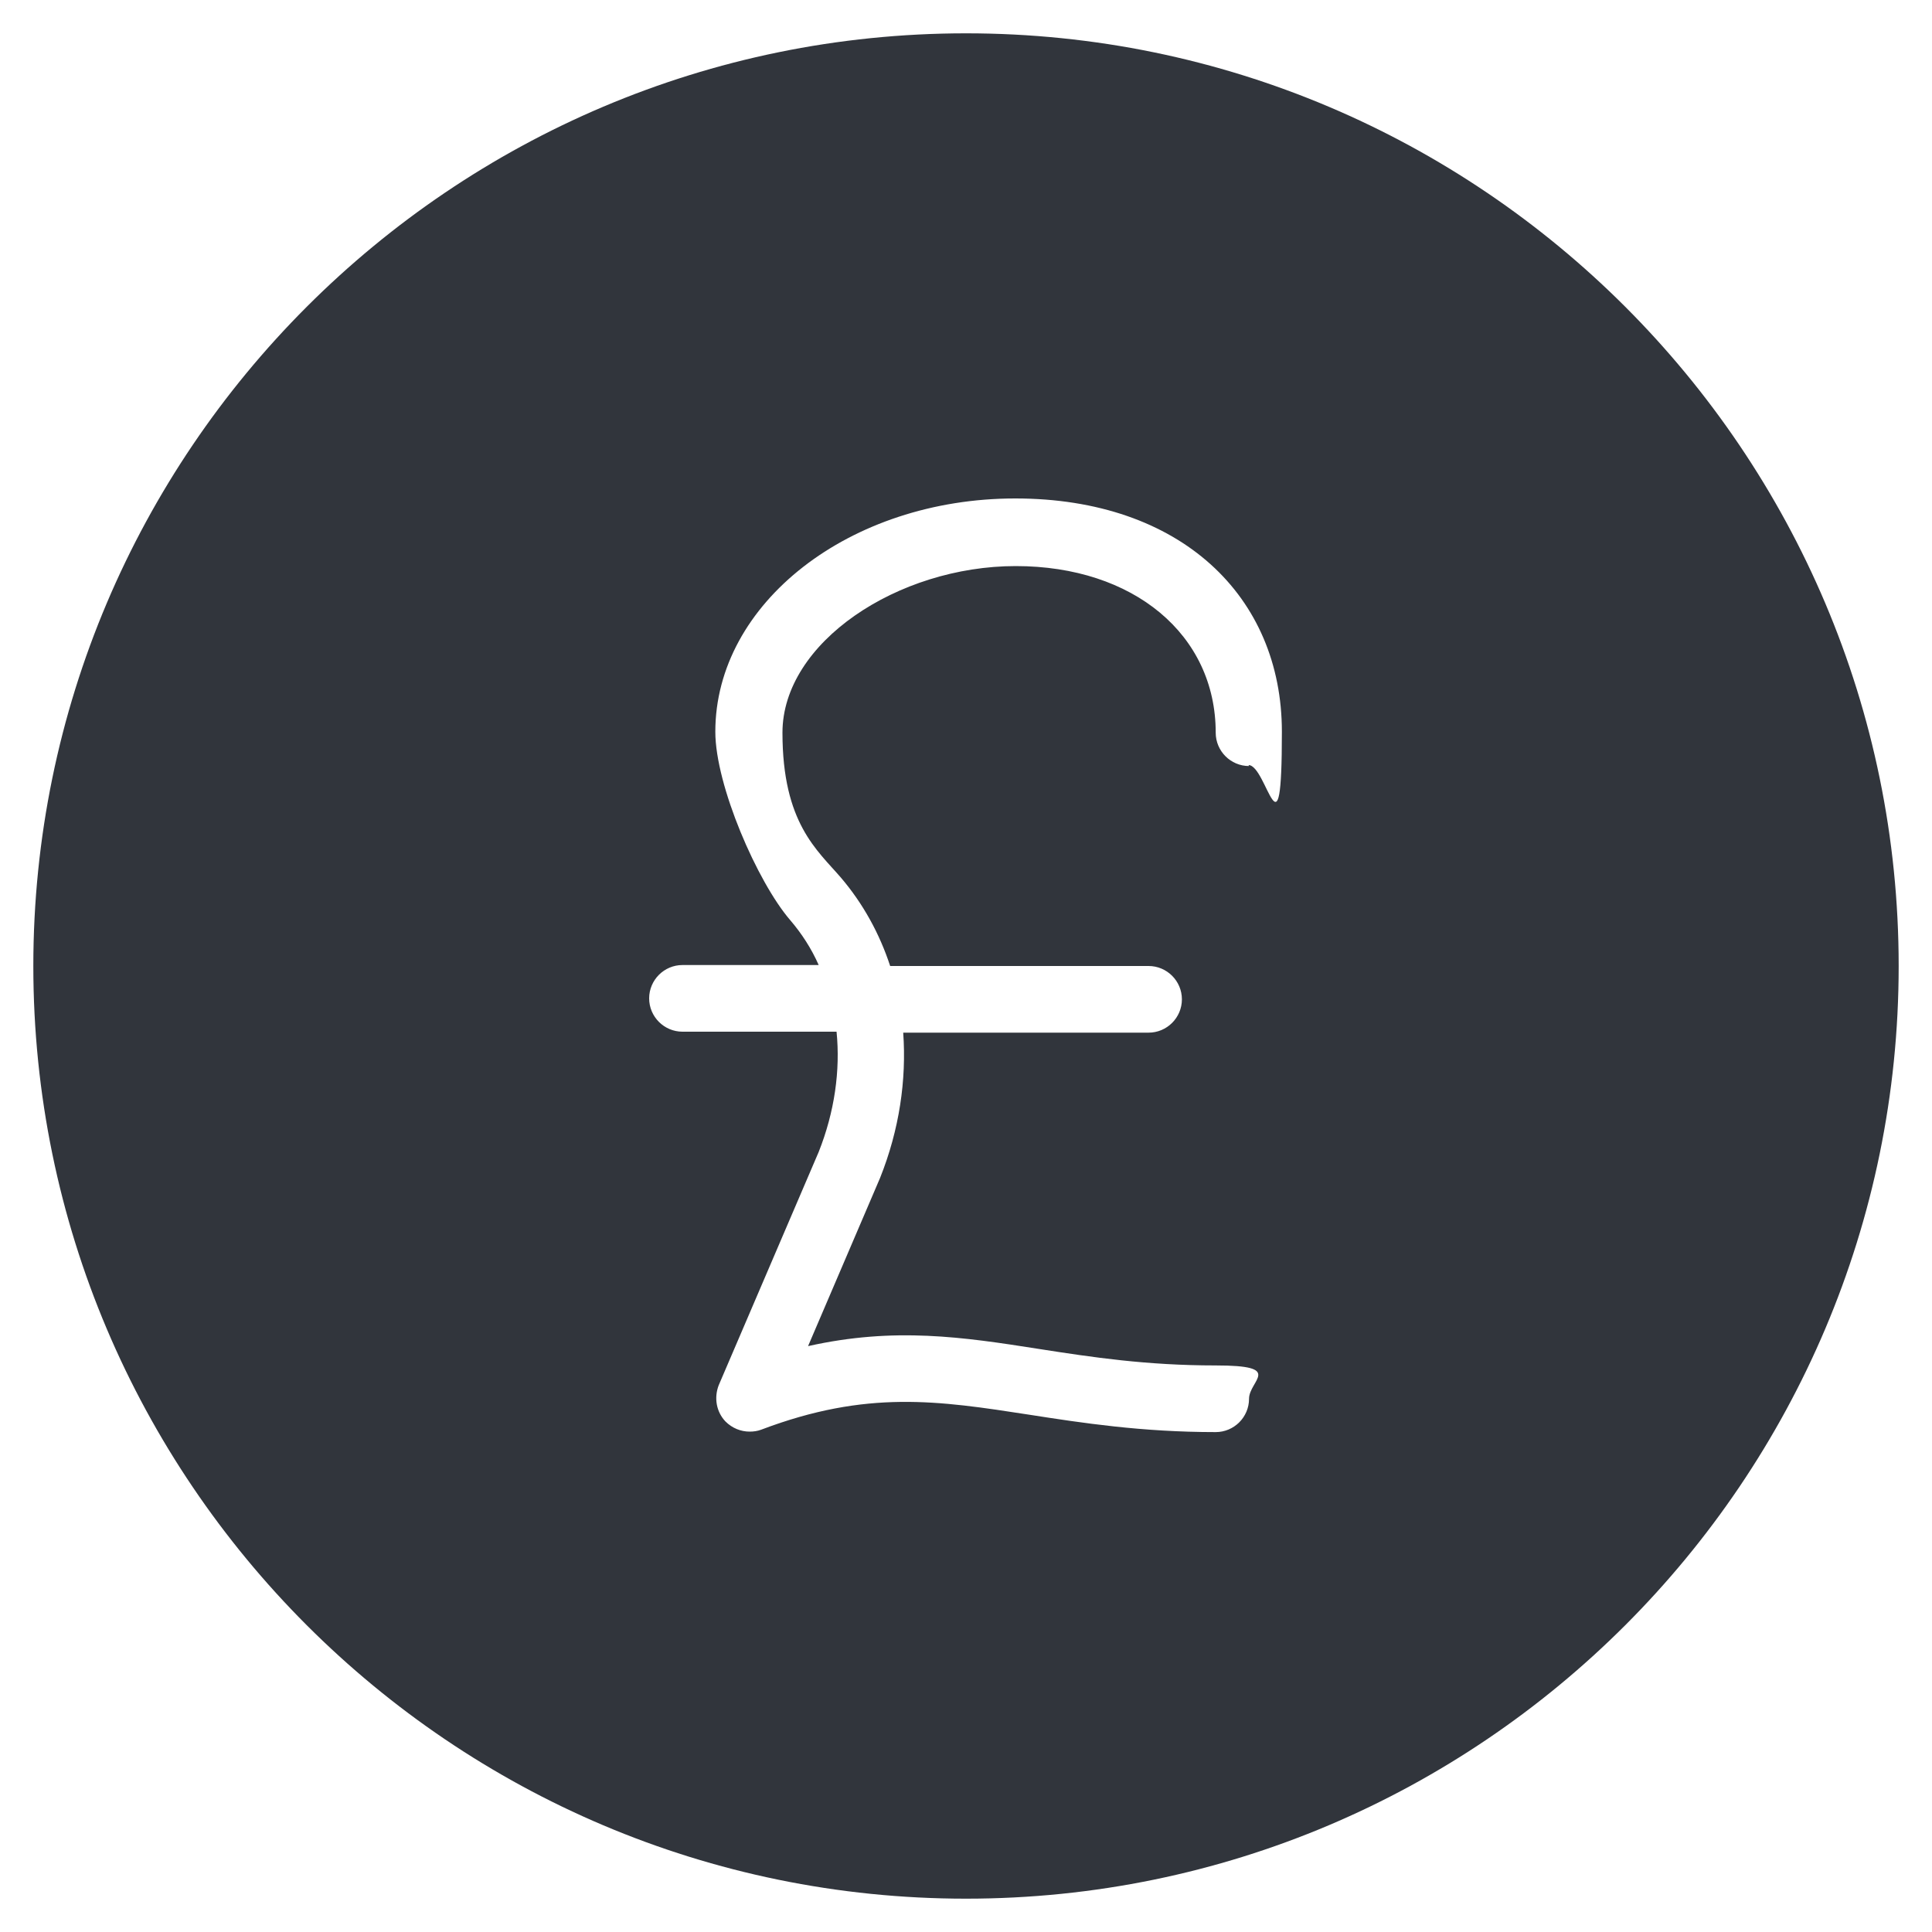
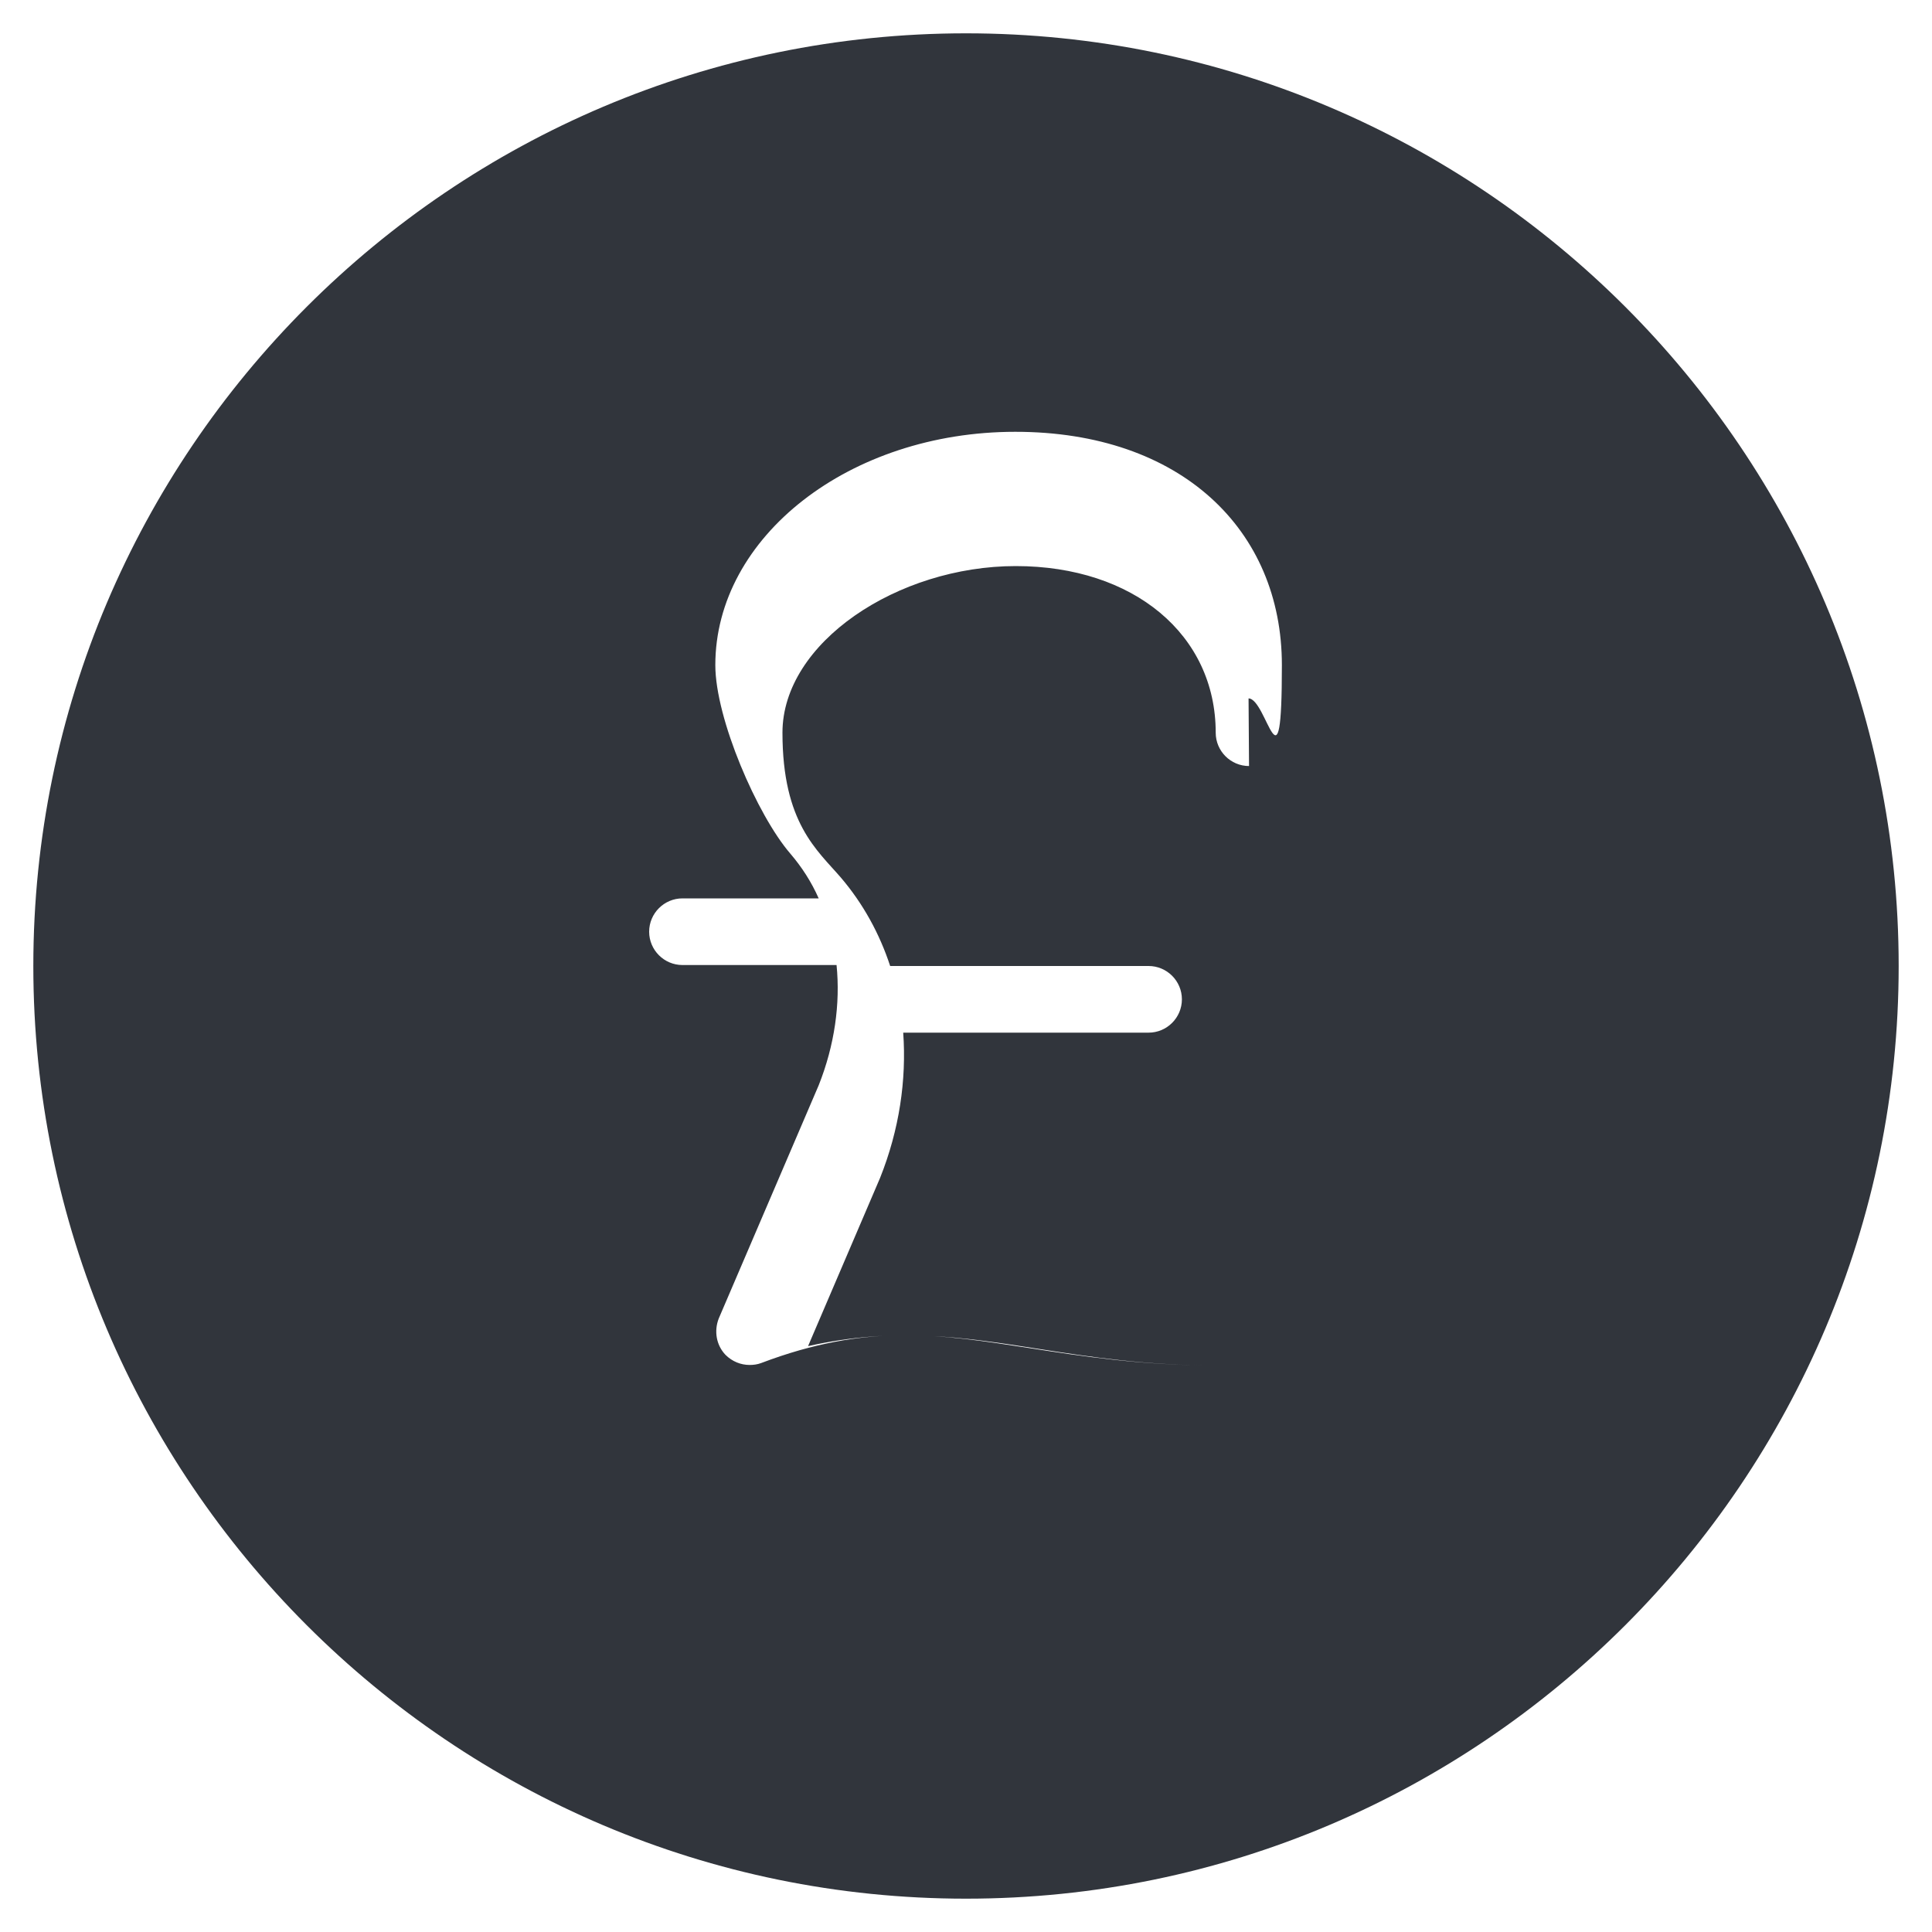
<svg xmlns="http://www.w3.org/2000/svg" viewBox="0 0 400 400">
-   <path d="M200 6.9C93.5 6.9 6.9 93.5 6.9 200S93.5 393.1 200 393.1 393.1 306.5 393.1 200 306.5 6.9 200 6.9Zm58.6 151.7c-3.8 0-6.9-3.1-6.9-6.9 0-20.3-17-34.5-41.4-34.5S162 133 162 151.7s7.2 24.3 12.1 30c4.6 5.4 8 11.6 10.2 18.3h53.5c3.8 0 6.9 3.1 6.9 6.9s-3.1 6.9-6.9 6.9H187c.7 9.8-.8 20.1-4.8 30.1l-14.9 34.8c17.9-4 32-1.9 47.9.6 10.9 1.7 22.2 3.4 36.5 3.4s6.9 3.1 6.9 6.9-3.1 6.9-6.9 6.9c-15.3 0-27.7-1.9-38.6-3.6-18.8-2.9-33.6-5.2-55.5 3.1-.8.3-1.6.4-2.4.4-1.8 0-3.6-.7-5-2.1-1.9-2-2.4-4.9-1.4-7.5l20.7-48.3c3.3-8.3 4.5-16.9 3.7-24.9h-31.9c-3.8 0-6.9-3.1-6.9-6.9s3.1-6.9 6.9-6.9h28.2c-1.5-3.4-3.5-6.5-5.9-9.3-6.8-7.9-15.5-27.9-15.5-39 0-26.6 27.8-48.3 62.1-48.3s55.2 20.3 55.2 48.3-3.1 6.9-6.9 6.9Z" style="fill:#31353c" />
+   <path d="M200 6.9C93.5 6.9 6.9 93.5 6.9 200S93.5 393.1 200 393.1 393.1 306.5 393.1 200 306.5 6.9 200 6.9Zm58.6 151.7c-3.8 0-6.9-3.1-6.9-6.9 0-20.3-17-34.5-41.4-34.5S162 133 162 151.7s7.2 24.3 12.1 30c4.6 5.4 8 11.6 10.2 18.3h53.5c3.8 0 6.9 3.1 6.9 6.9s-3.1 6.9-6.9 6.9H187c.7 9.8-.8 20.1-4.8 30.1l-14.9 34.8c17.9-4 32-1.9 47.9.6 10.9 1.7 22.2 3.4 36.5 3.4c-15.3 0-27.7-1.9-38.6-3.6-18.8-2.9-33.6-5.2-55.5 3.1-.8.3-1.6.4-2.4.4-1.8 0-3.6-.7-5-2.1-1.9-2-2.4-4.9-1.4-7.5l20.7-48.3c3.3-8.3 4.5-16.9 3.7-24.9h-31.9c-3.8 0-6.9-3.1-6.9-6.9s3.1-6.9 6.9-6.9h28.2c-1.5-3.4-3.5-6.5-5.9-9.3-6.8-7.9-15.5-27.9-15.5-39 0-26.6 27.8-48.3 62.1-48.3s55.2 20.3 55.2 48.3-3.1 6.9-6.9 6.9Z" style="fill:#31353c" />
</svg>